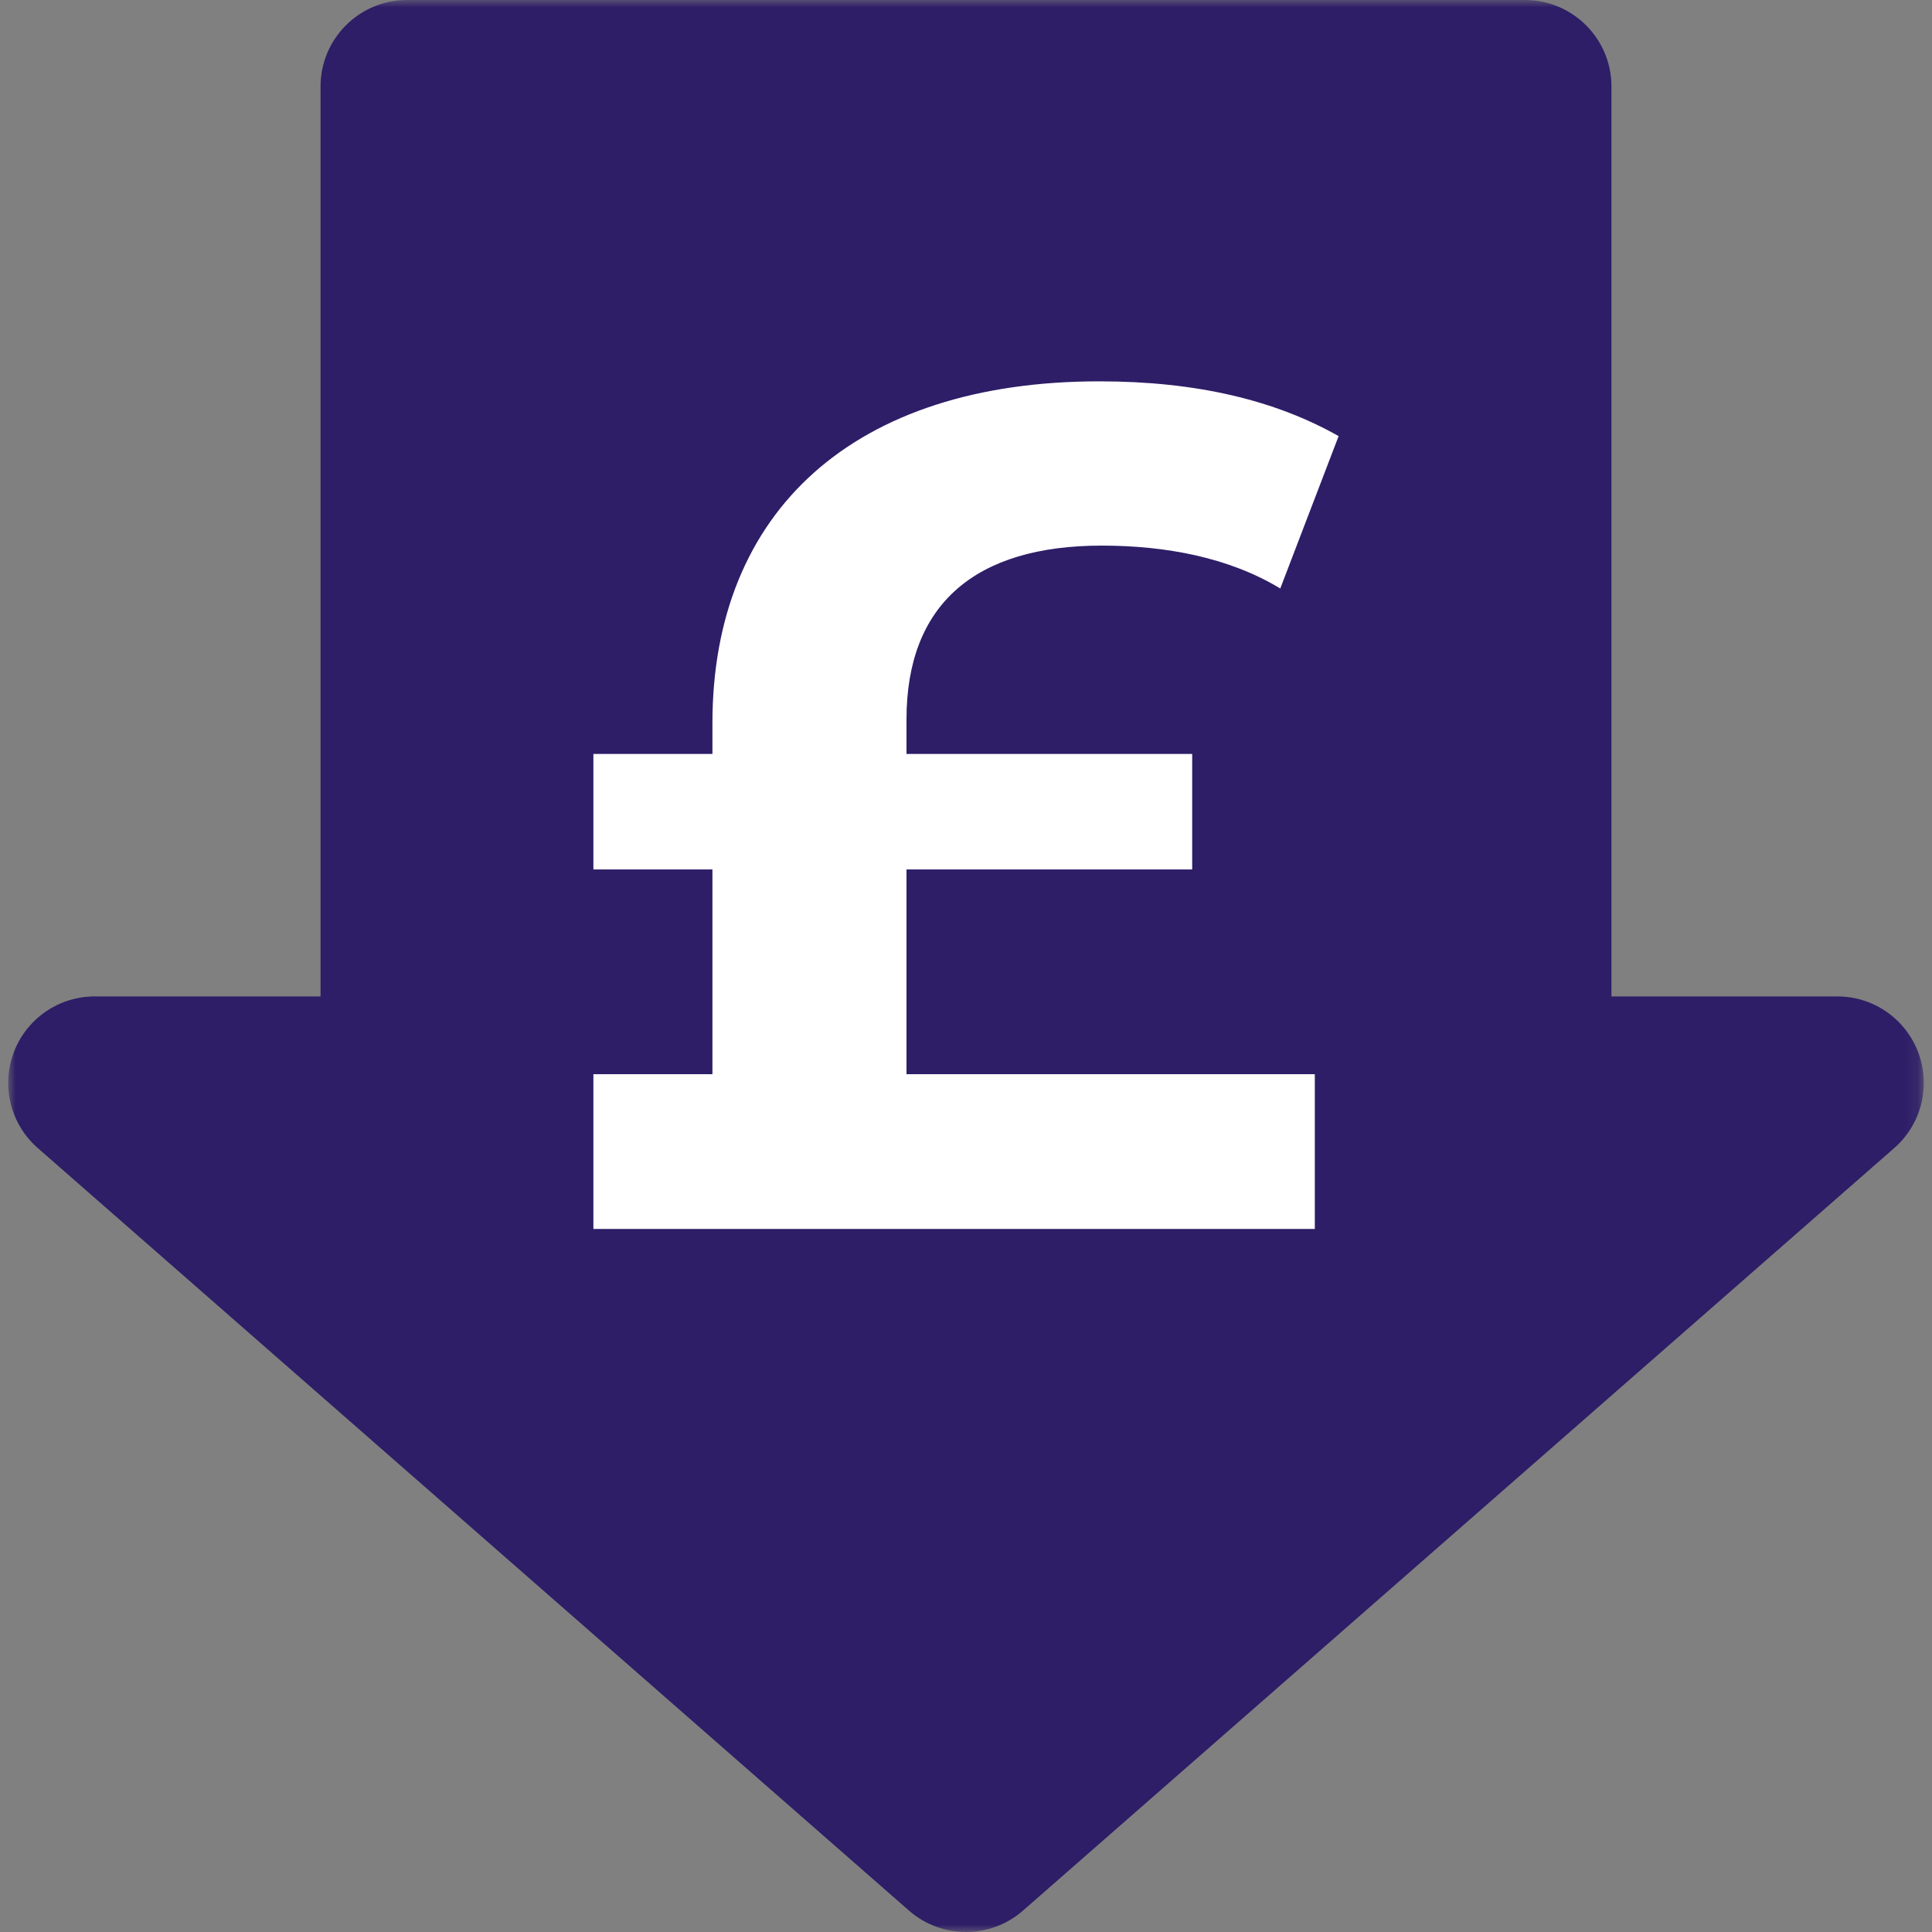
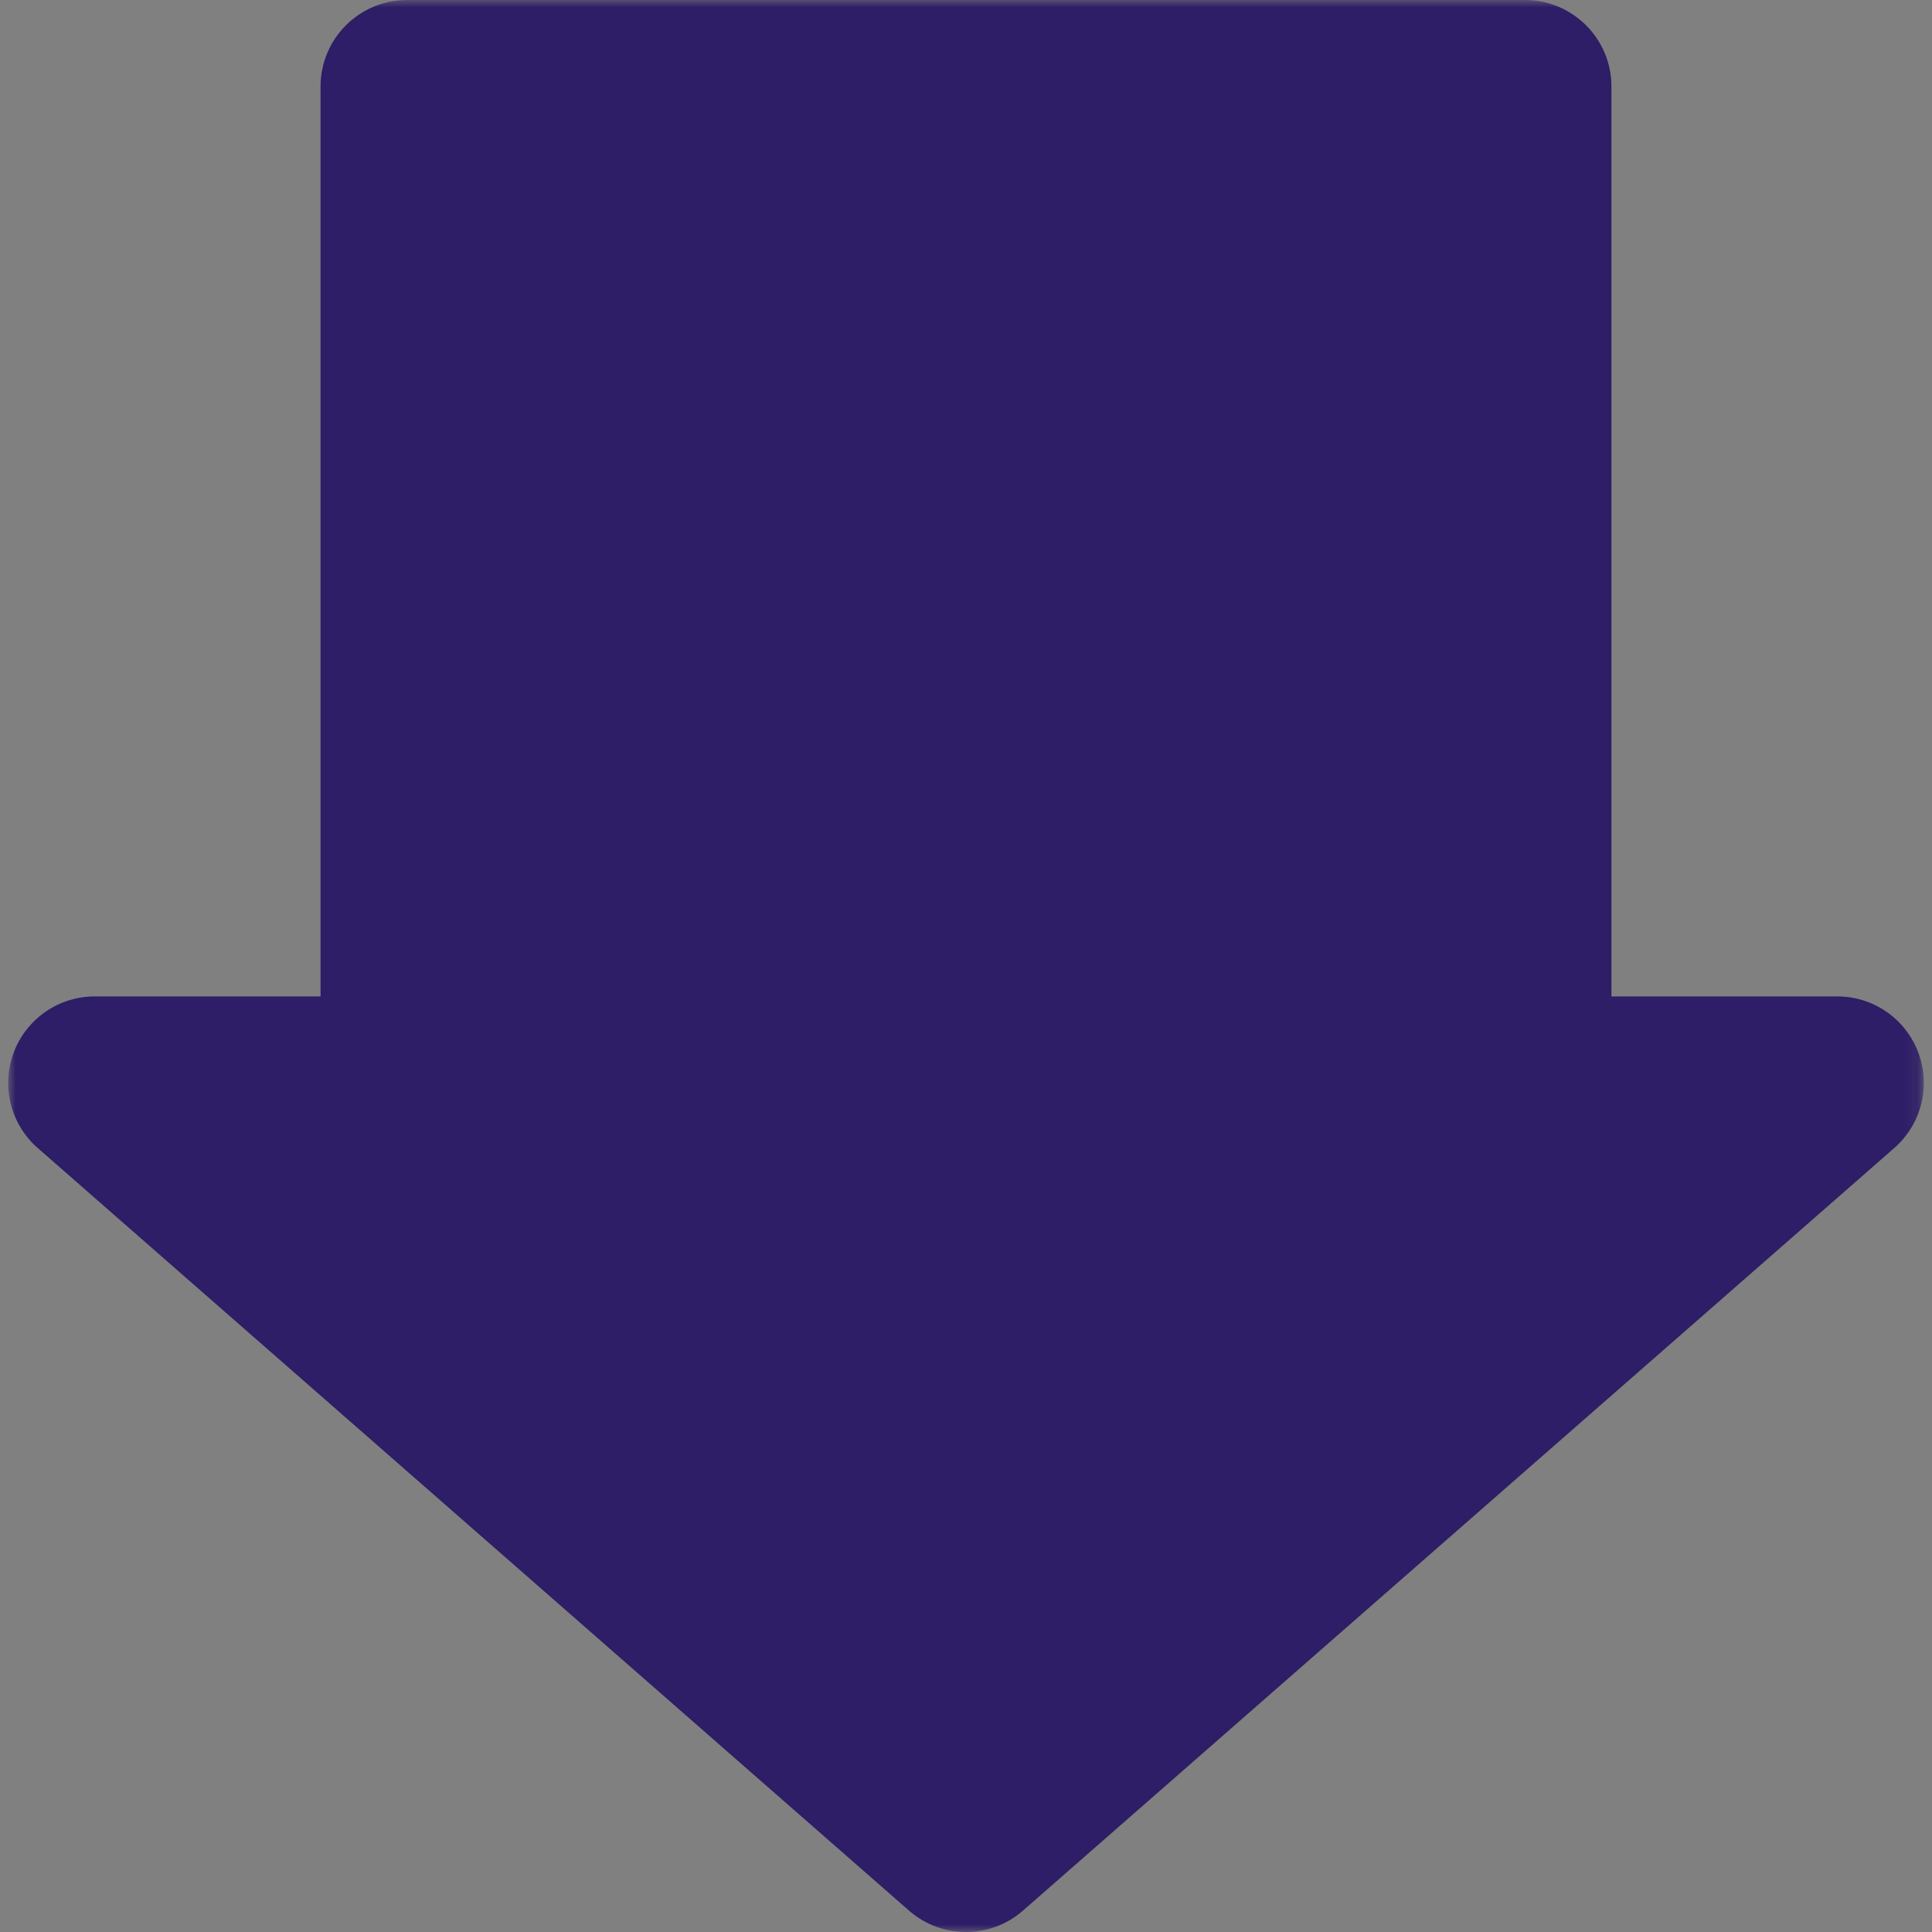
<svg xmlns="http://www.w3.org/2000/svg" xmlns:xlink="http://www.w3.org/1999/xlink" width="130px" height="130px" viewBox="0 0 130 130" version="1.1">
  <rect x="0" y="0" width="130" height="130" fill="#808080" stroke="none" />
  <title>Group 6</title>
  <defs>
    <polygon id="path-1" points="0 0 128.896 0 128.896 130 0 130" />
  </defs>
  <g id="Desktop" stroke="none" stroke-width="1" fill="none" fill-rule="evenodd">
    <g id="Desktop-HD-Pricing" transform="translate(-1041, -751)">
      <g id="Group-6" transform="translate(1041.552, 751)">
        <g id="Group-3">
          <mask id="mask-2" fill="white">
            <use xlink:href="#path-1" />
          </mask>
          <g id="Clip-2" />
          <path d="M123.078,67.047 L123.073,67.047 L107.878,67.047 L107.878,5.821 C107.878,2.606 105.272,0 102.057,0 L26.838,0 C23.623,0 21.017,2.606 21.017,5.821 L21.017,67.047 L5.822,67.047 C3.397,67.047 1.225,68.55 0.372,70.82 C-0.481,73.09 0.163,75.651 1.987,77.248 L60.613,128.56 C61.711,129.52 63.079,130 64.447,130 C65.816,130 67.184,129.52 68.282,128.56 L126.84,77.308 C128.098,76.24 128.896,74.647 128.896,72.868 C128.896,69.653 126.292,67.047 123.078,67.047" id="Fill-1" fill="#2E1D67" mask="url(#mask-2)" />
        </g>
-         <path d="M60.444,72.281 L87.919,72.281 L87.919,82.694 L39.376,82.694 L39.376,72.281 L47.386,72.281 L47.386,58.503 L39.376,58.503 L39.376,50.732 L47.386,50.732 L47.386,48.65 C47.386,34.391 56.919,25.659 73.419,25.659 C79.989,25.659 85.275,26.942 89.521,29.345 L85.595,39.598 C82.153,37.514 77.907,36.713 73.581,36.713 C65.089,36.713 60.444,40.638 60.444,48.41 L60.444,50.732 L79.668,50.732 L79.668,58.503 L60.444,58.503 L60.444,72.281 Z" id="Fill-4" fill="#FFFFFF" />
      </g>
    </g>
  </g>
</svg>